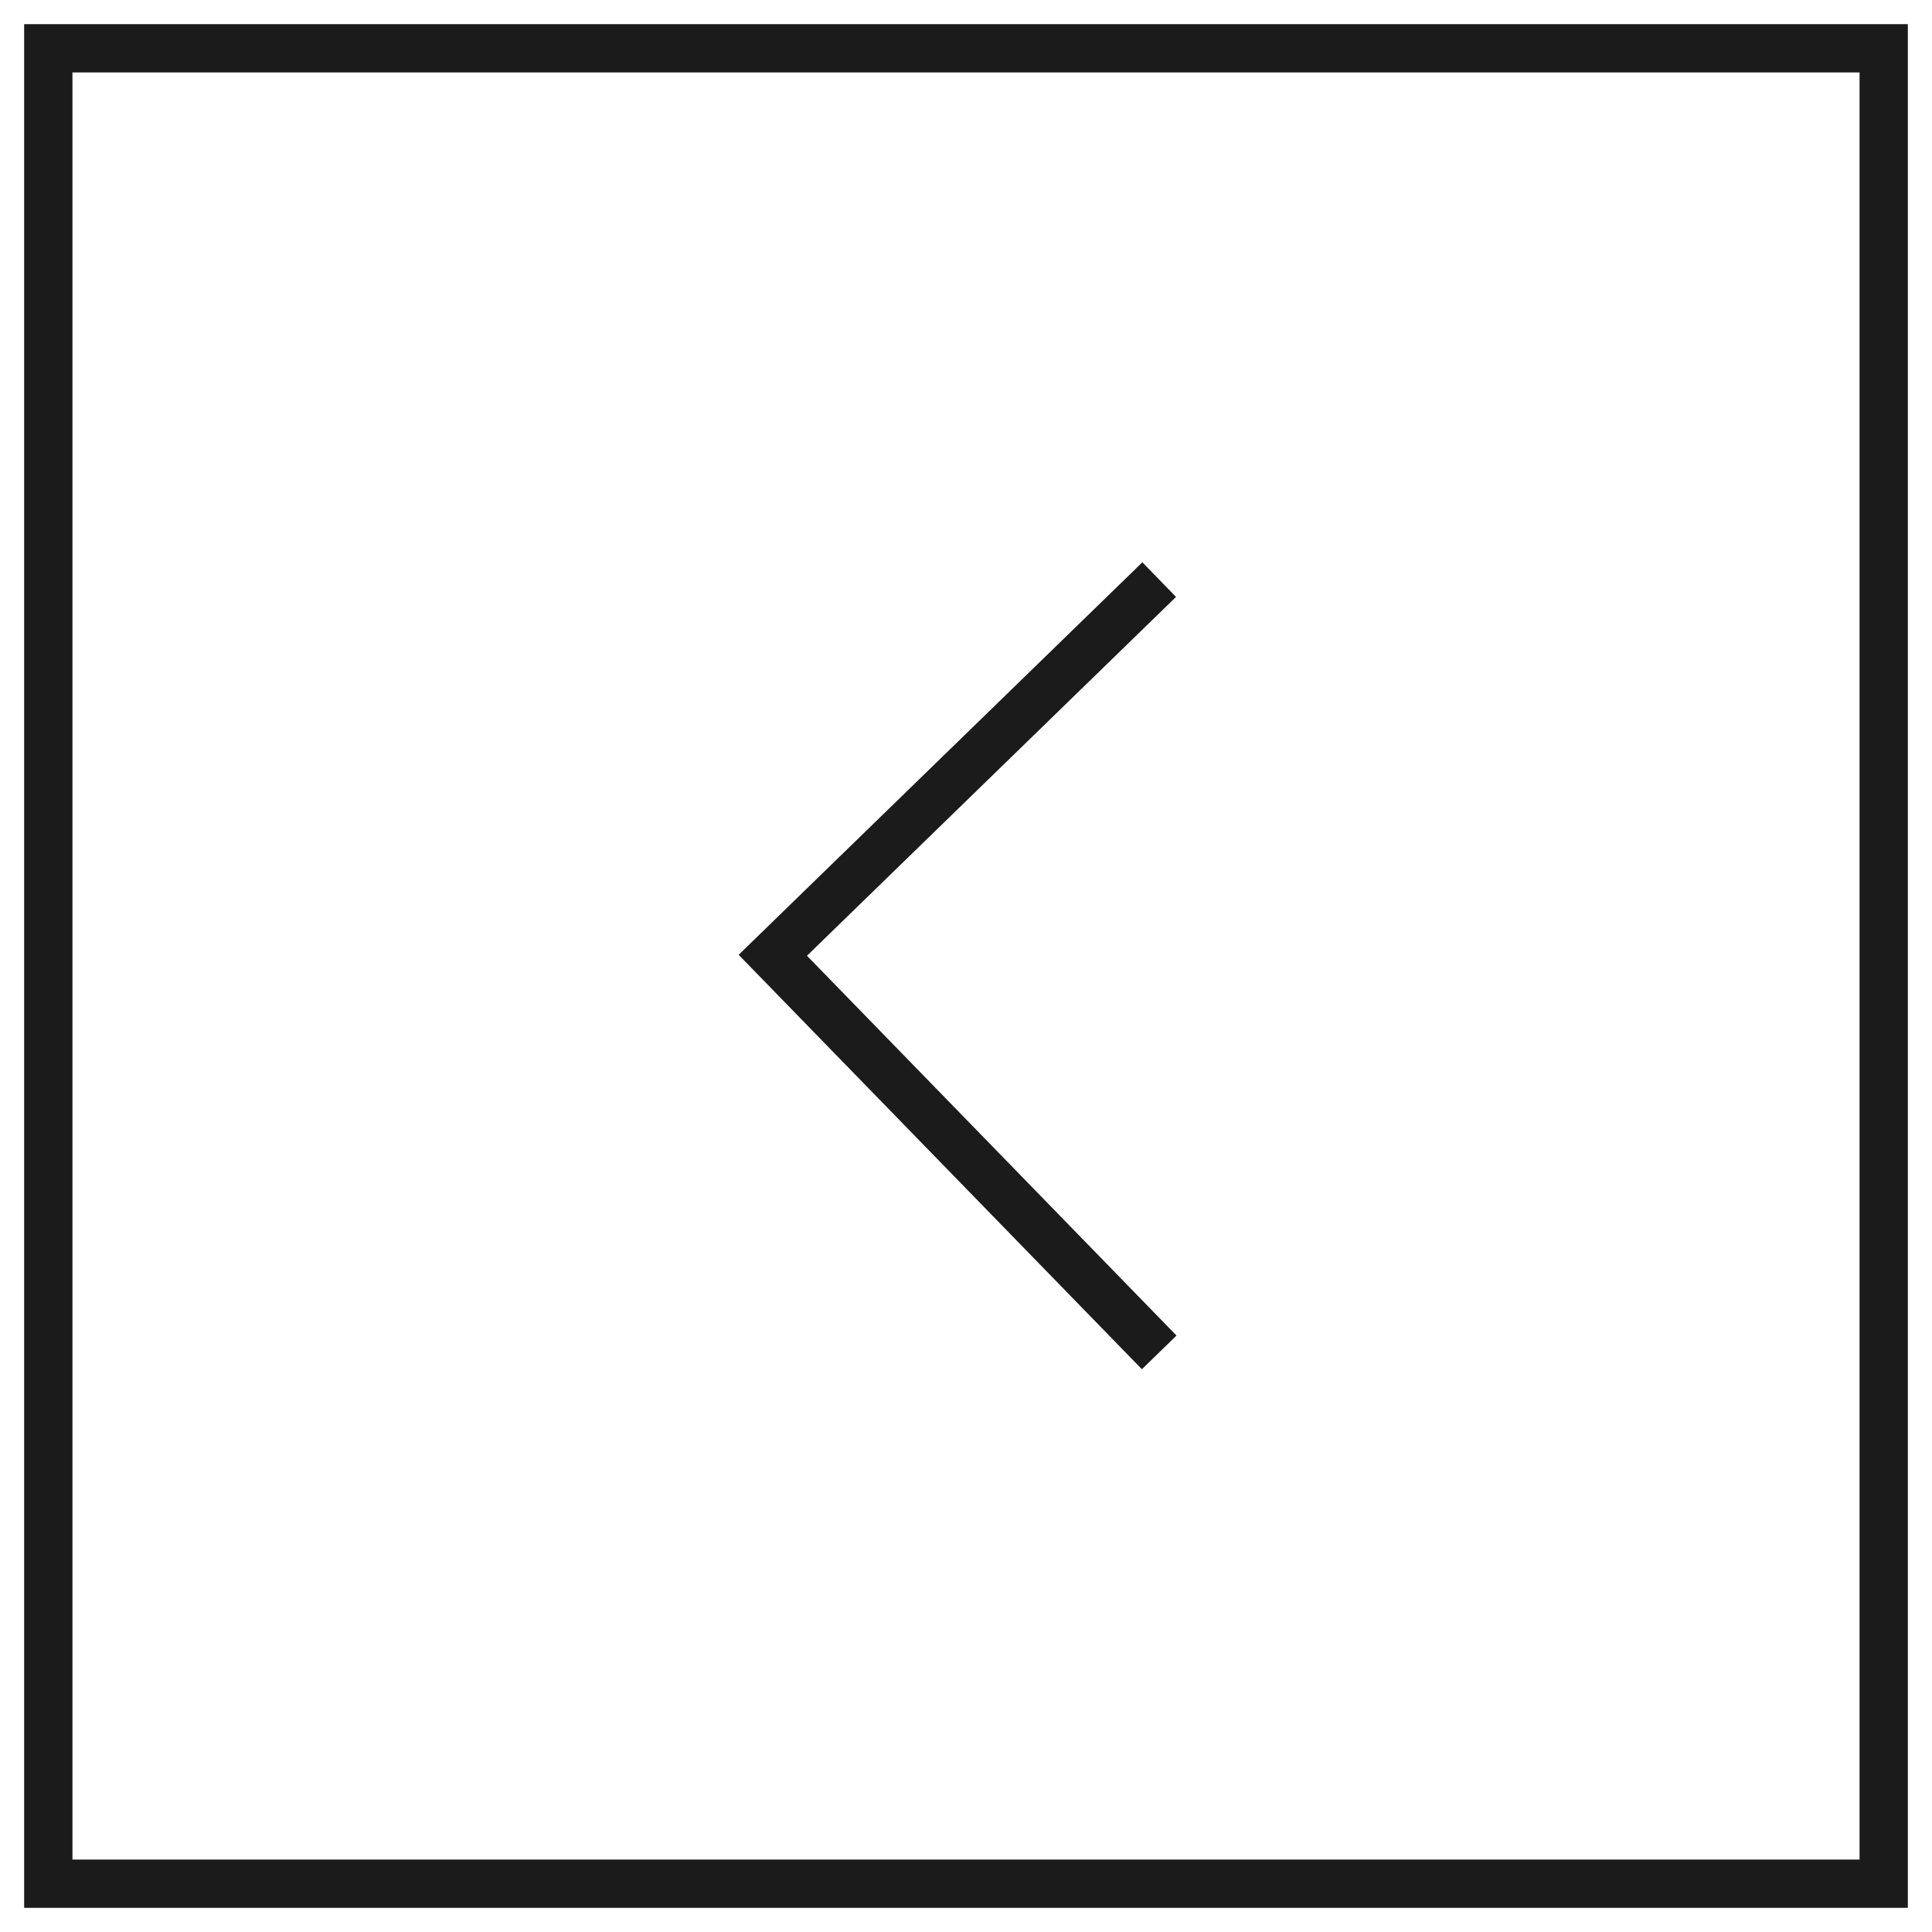
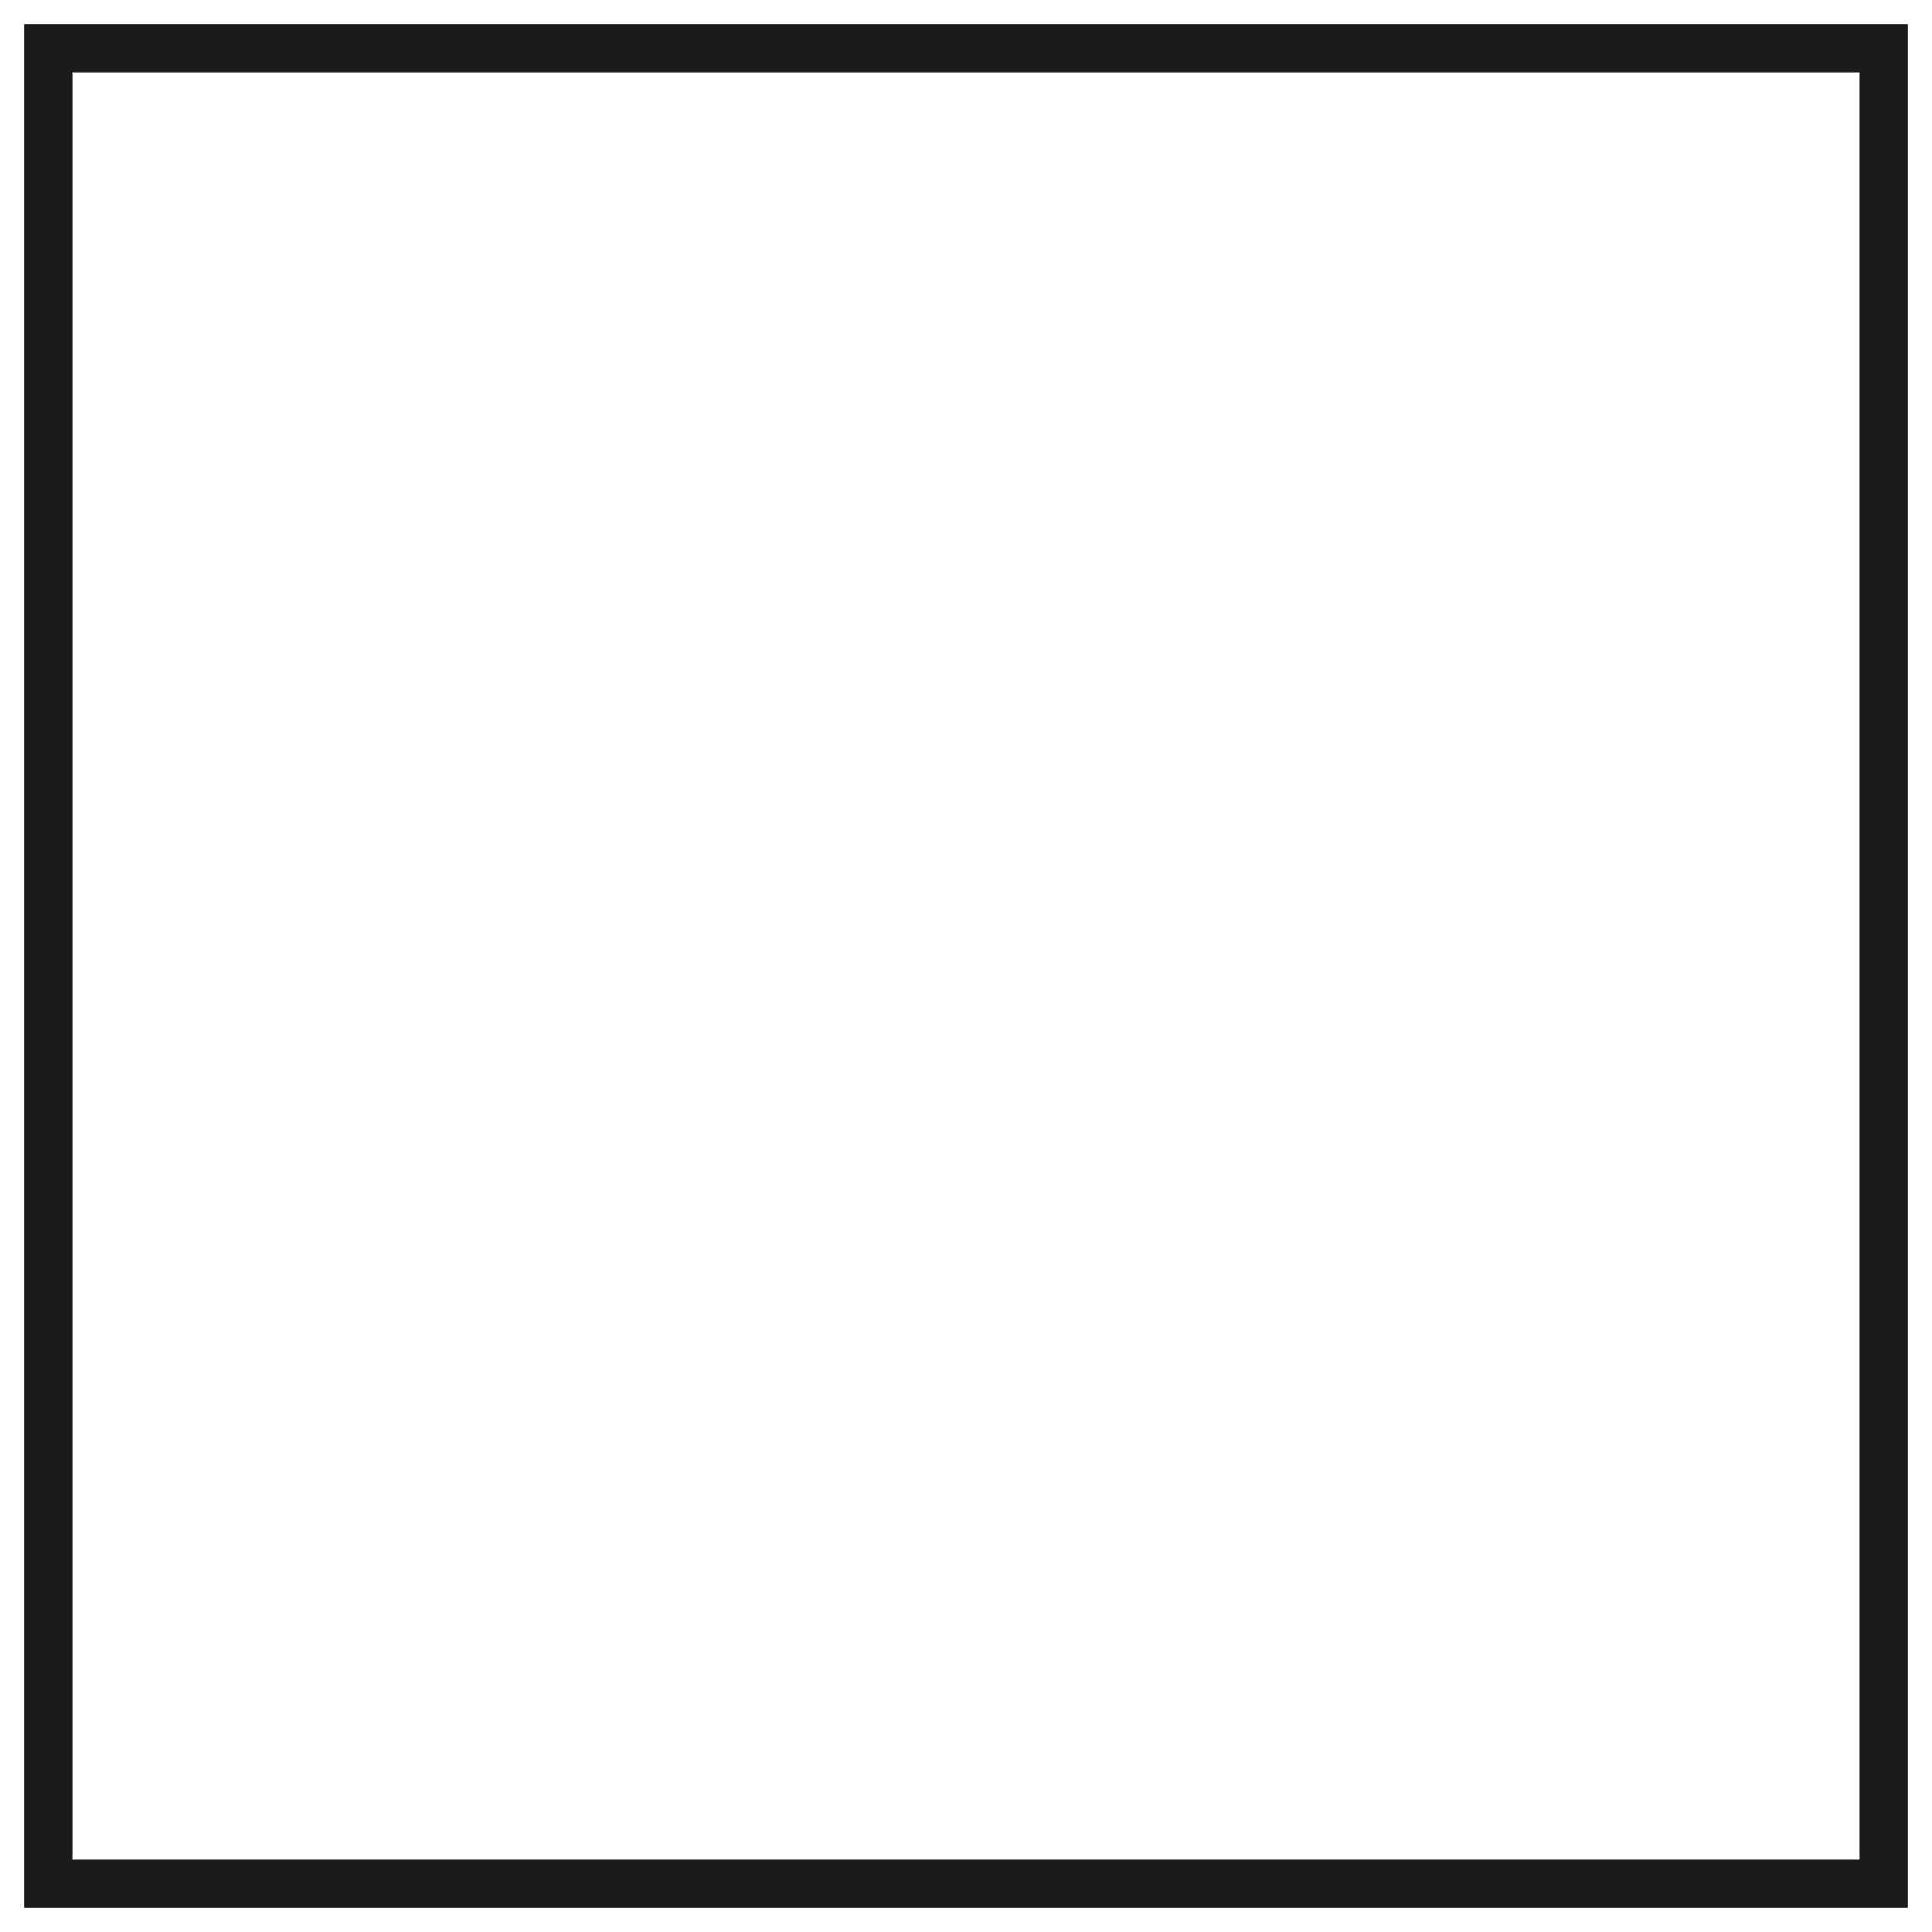
<svg xmlns="http://www.w3.org/2000/svg" width="40" height="40" viewBox="0 0 40 40" fill="none">
  <rect x="39" y="39" width="38" height="38" transform="rotate(-180 39 39)" stroke="#1B1B1B" stroke-width="1" />
-   <path d="M24 28L16 19.778L24 12" stroke="#1B1B1B" stroke-width="1" />
</svg>